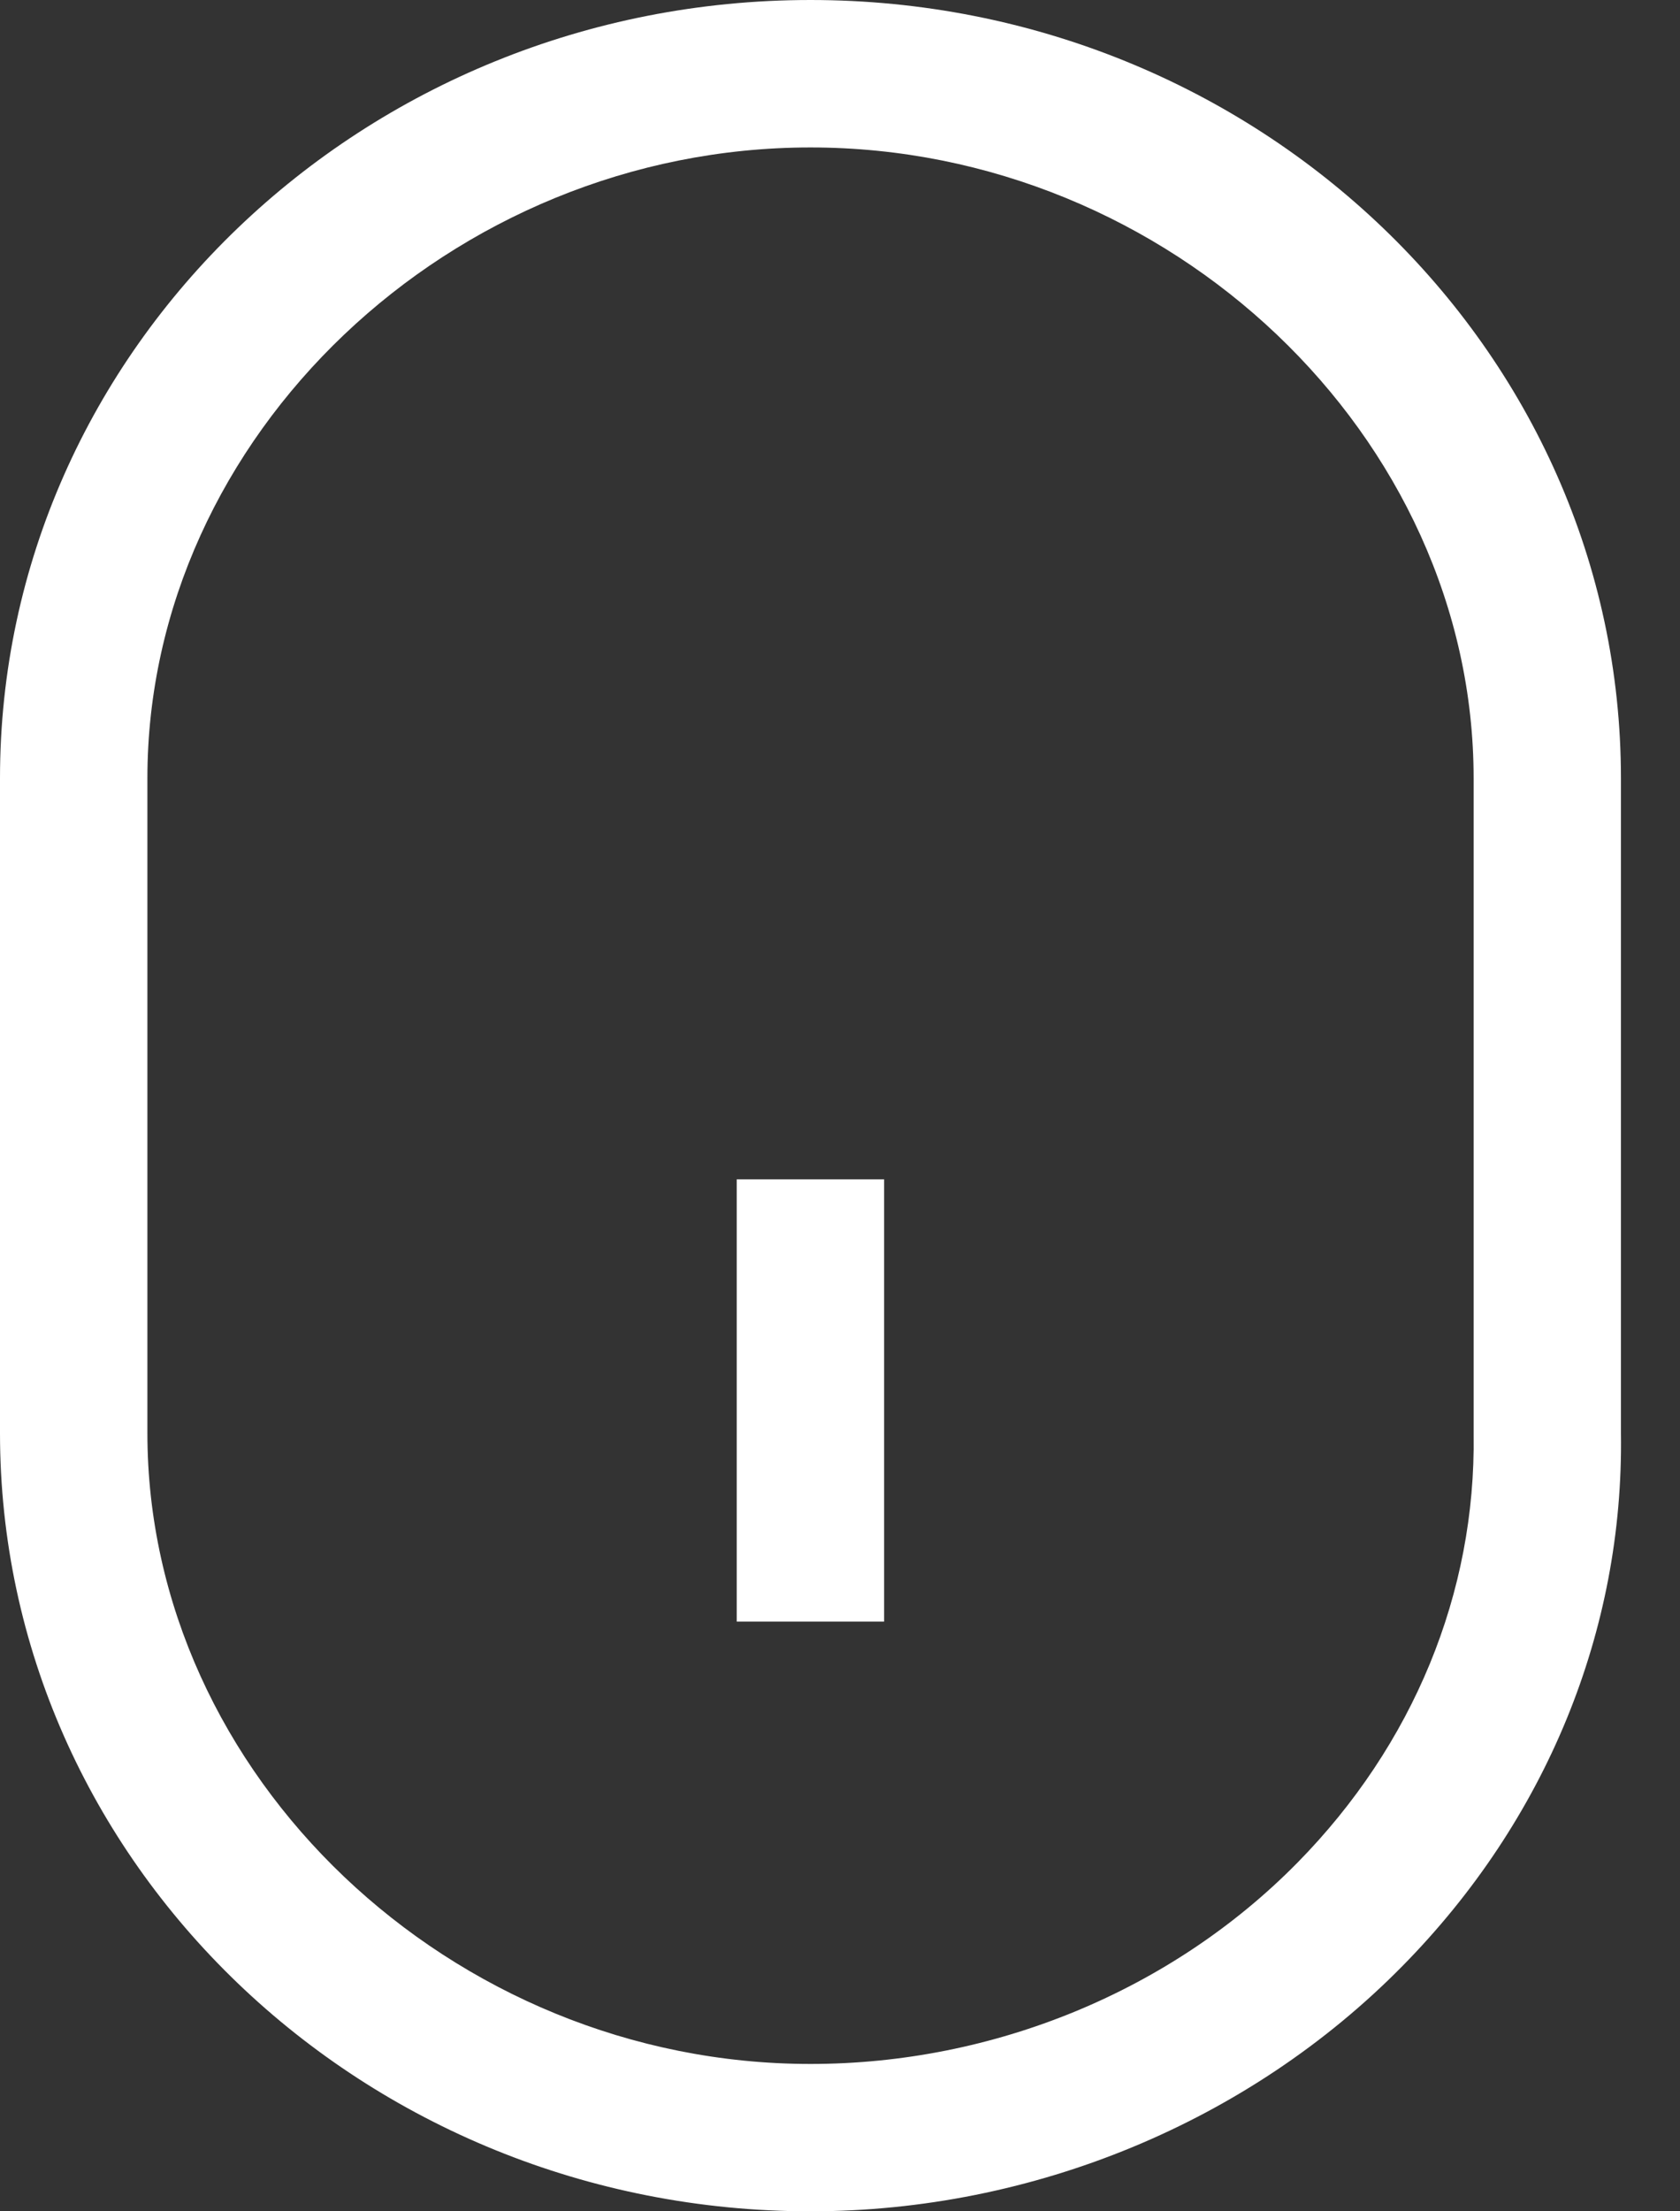
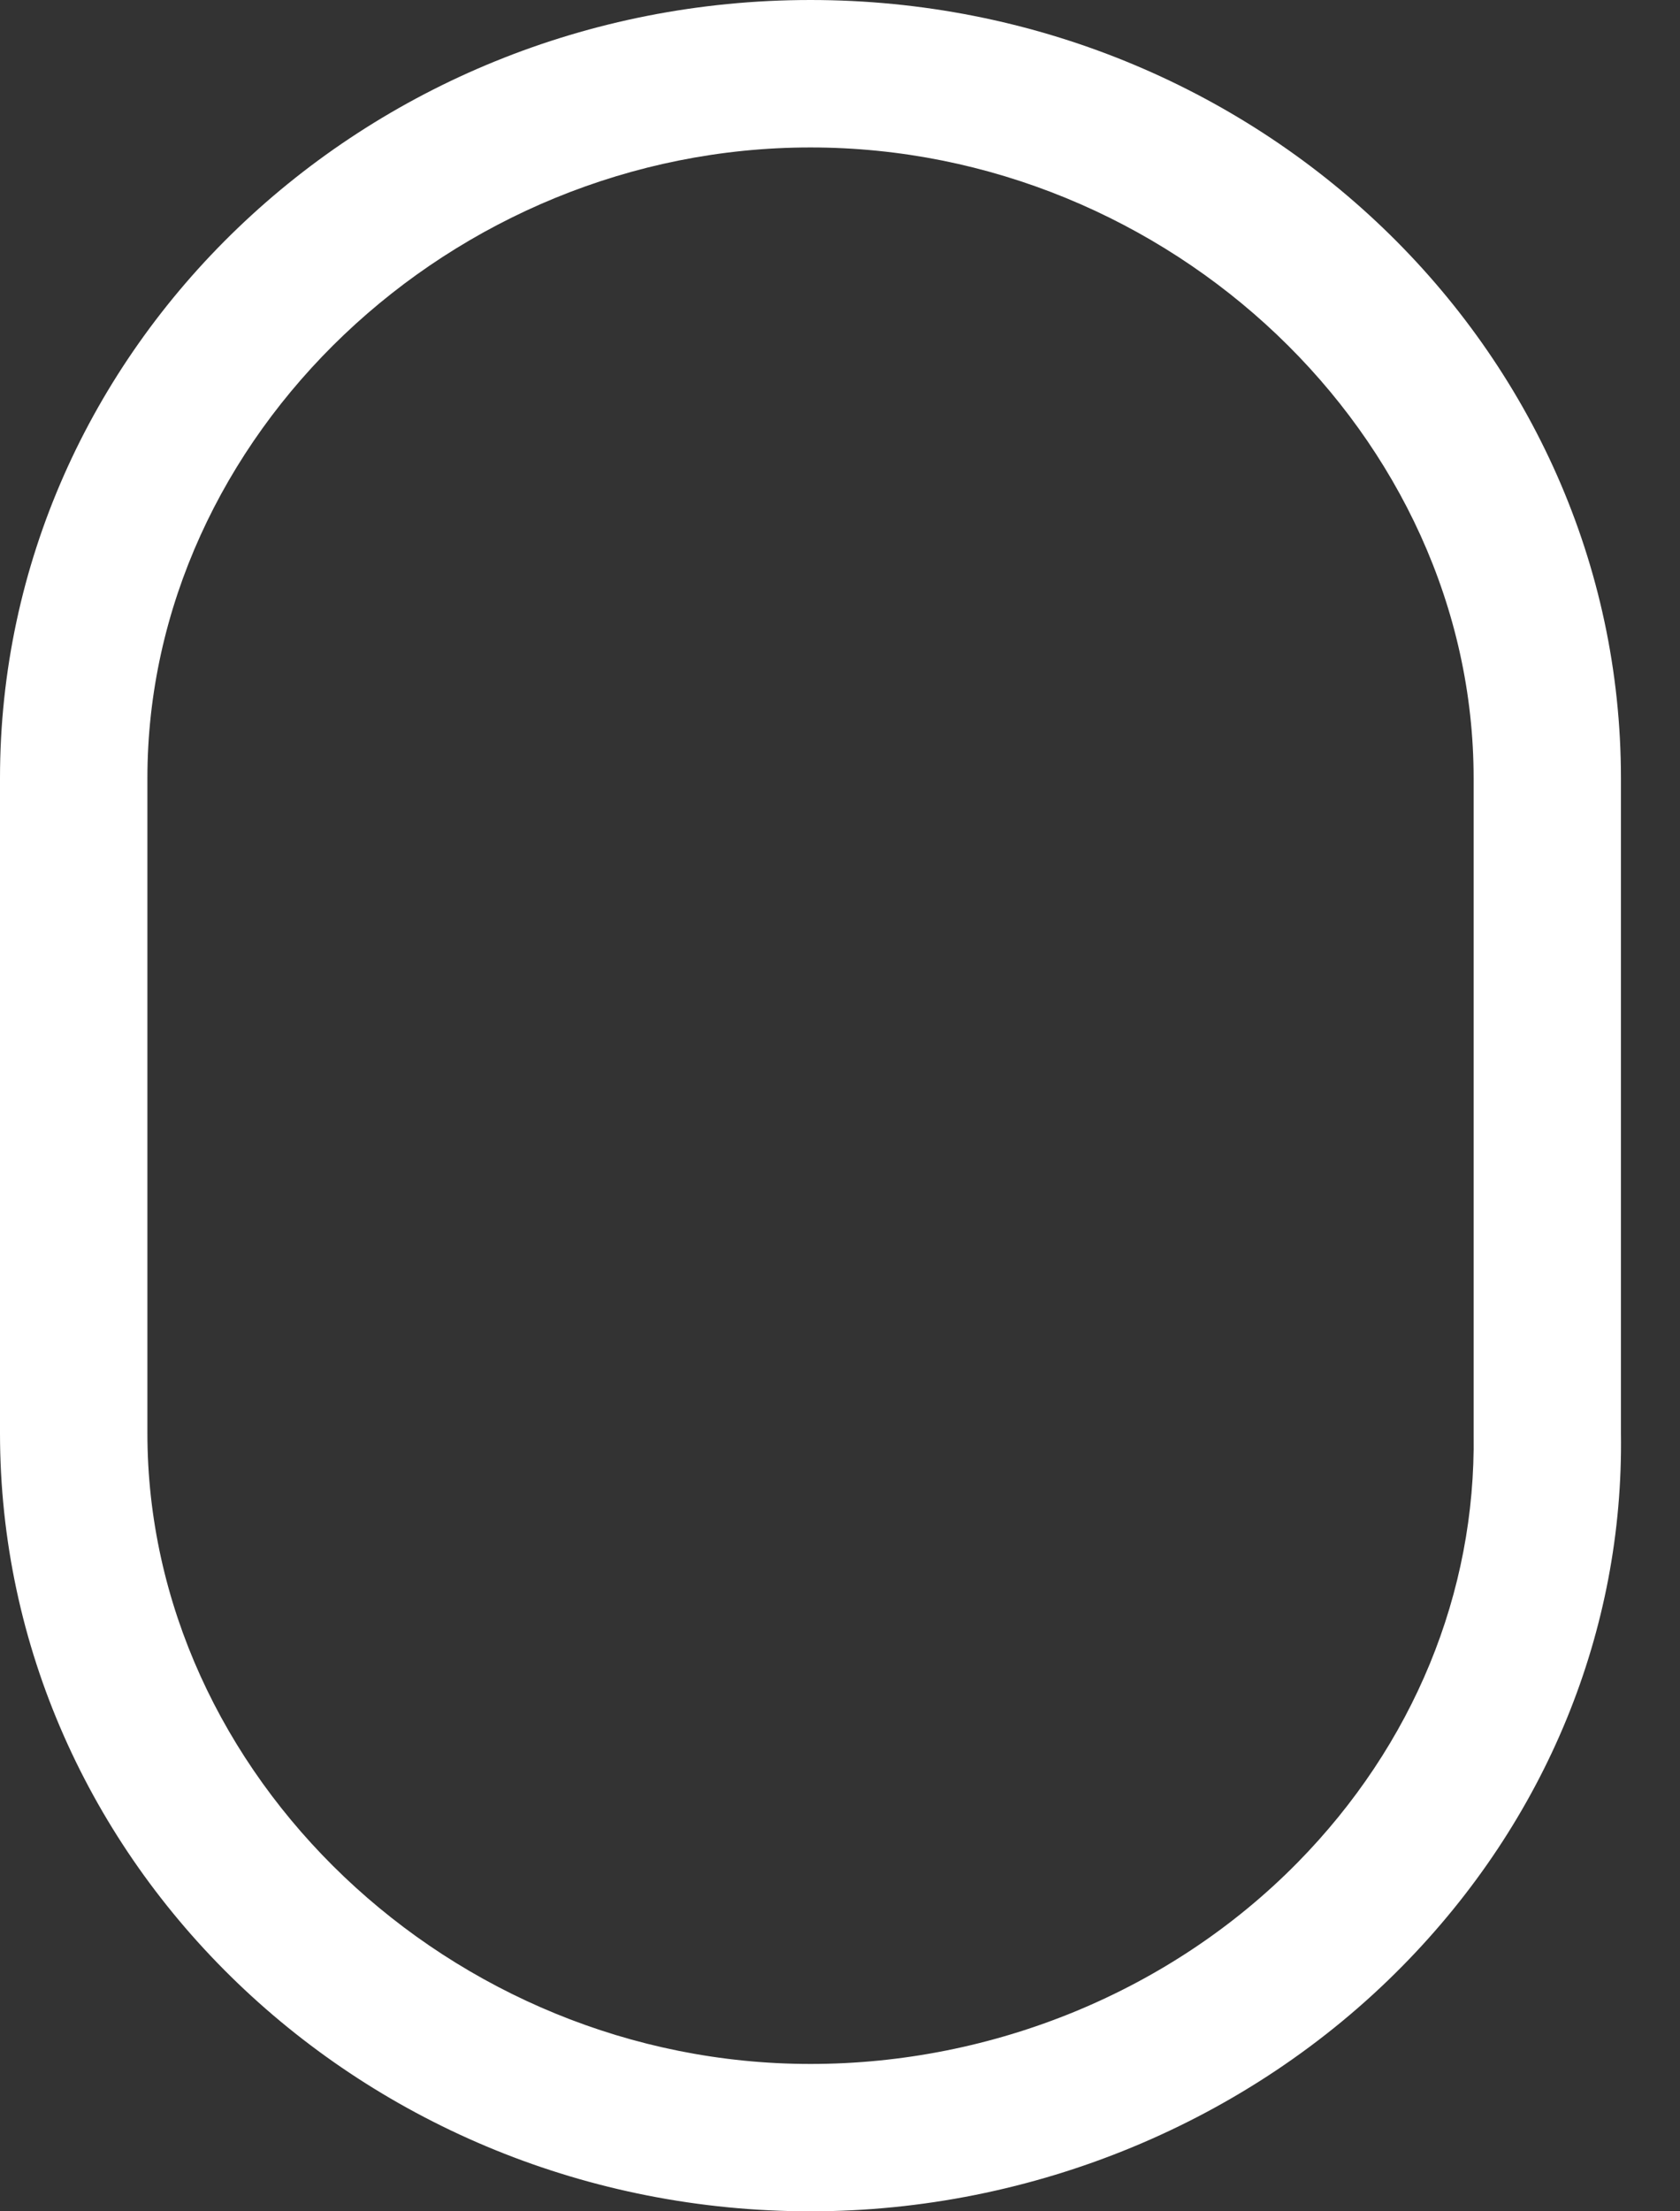
<svg xmlns="http://www.w3.org/2000/svg" width="19" height="25" viewBox="0 0 19 25" fill="none">
  <rect x="0" y="0" width="19" height="25" fill="#333333" stroke="none" />
  <path d="M9.166 25C4.112 25 0 21.053 0 16.202V8.797C0 3.947 4.112 0 9.166 0C14.219 0 18.332 3.947 18.332 8.798V16.203C18.365 18.433 17.487 20.578 15.859 22.229C14.124 23.99 11.685 25 9.166 25ZM9.166 1.667C5.101 1.667 1.667 4.933 1.667 8.798V16.203C1.667 20.068 5.101 23.334 9.166 23.334C11.242 23.334 13.248 22.506 14.672 21.06C15.984 19.727 16.692 18.008 16.666 16.215V8.799C16.666 4.933 13.232 1.667 9.167 1.667L9.166 1.667Z" fill="white" />
-   <path d="M9.999 13.333H8.332V18.333H9.999V13.333Z" fill="white" />
</svg>